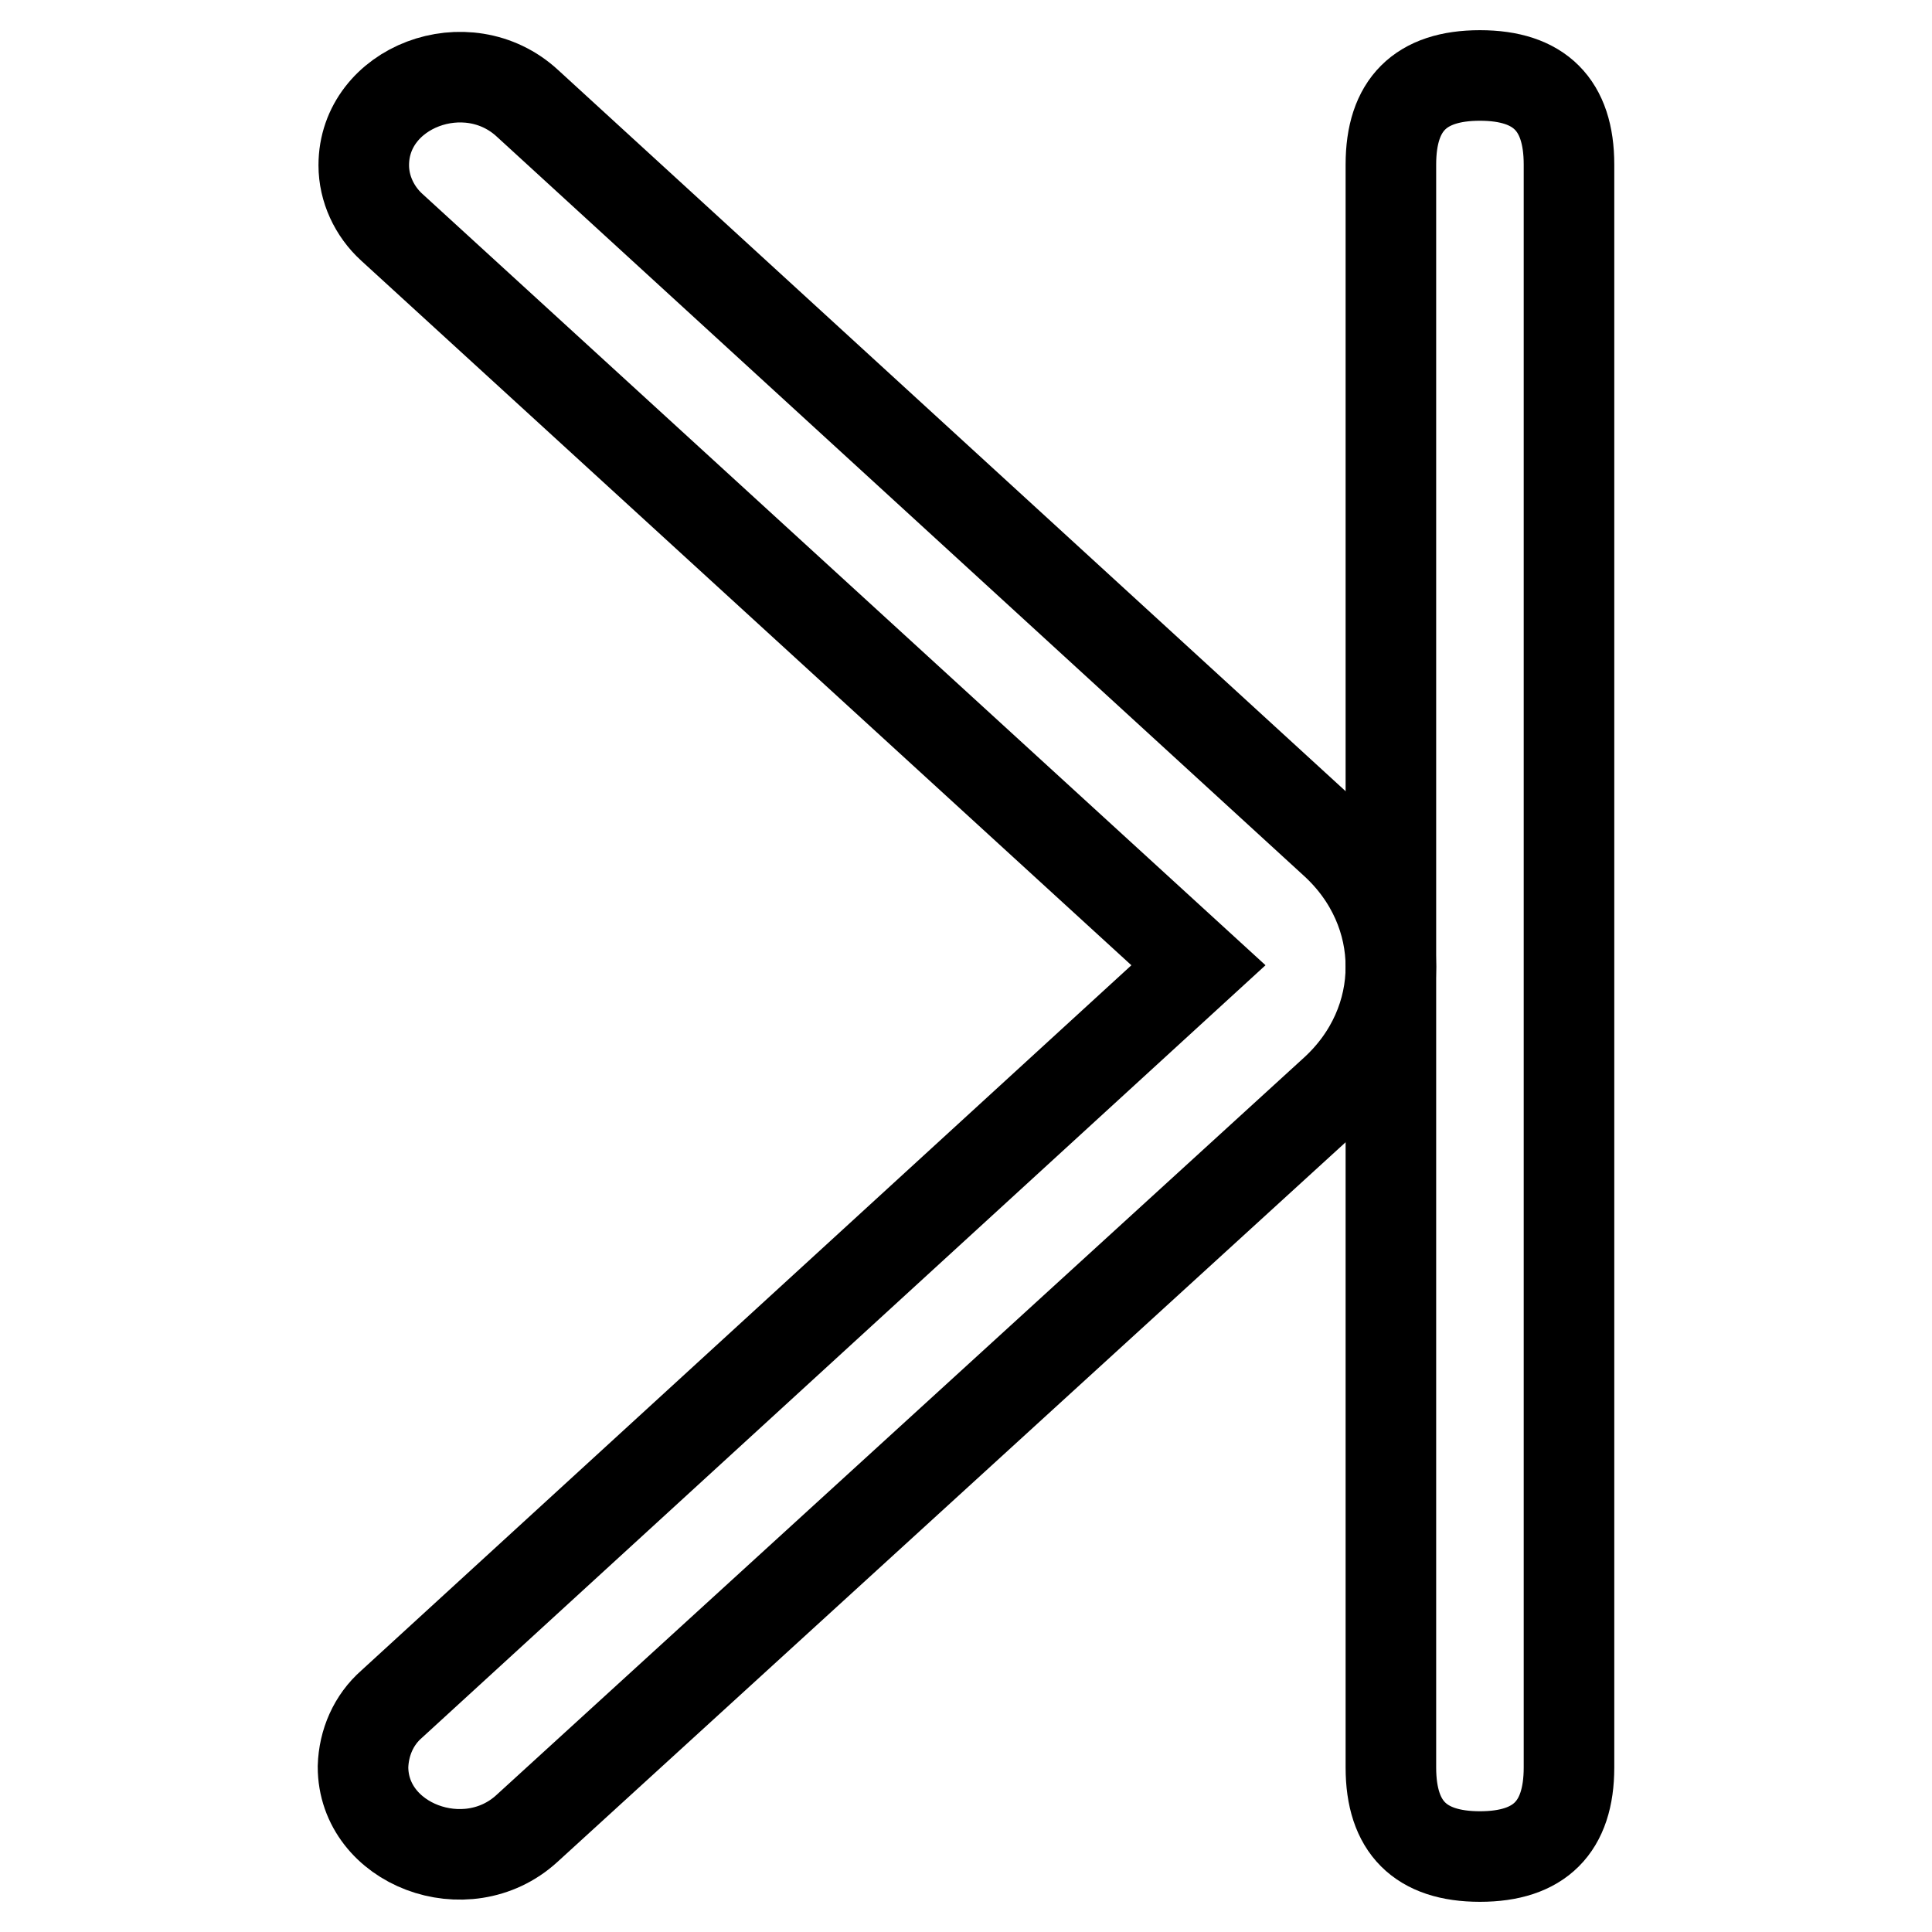
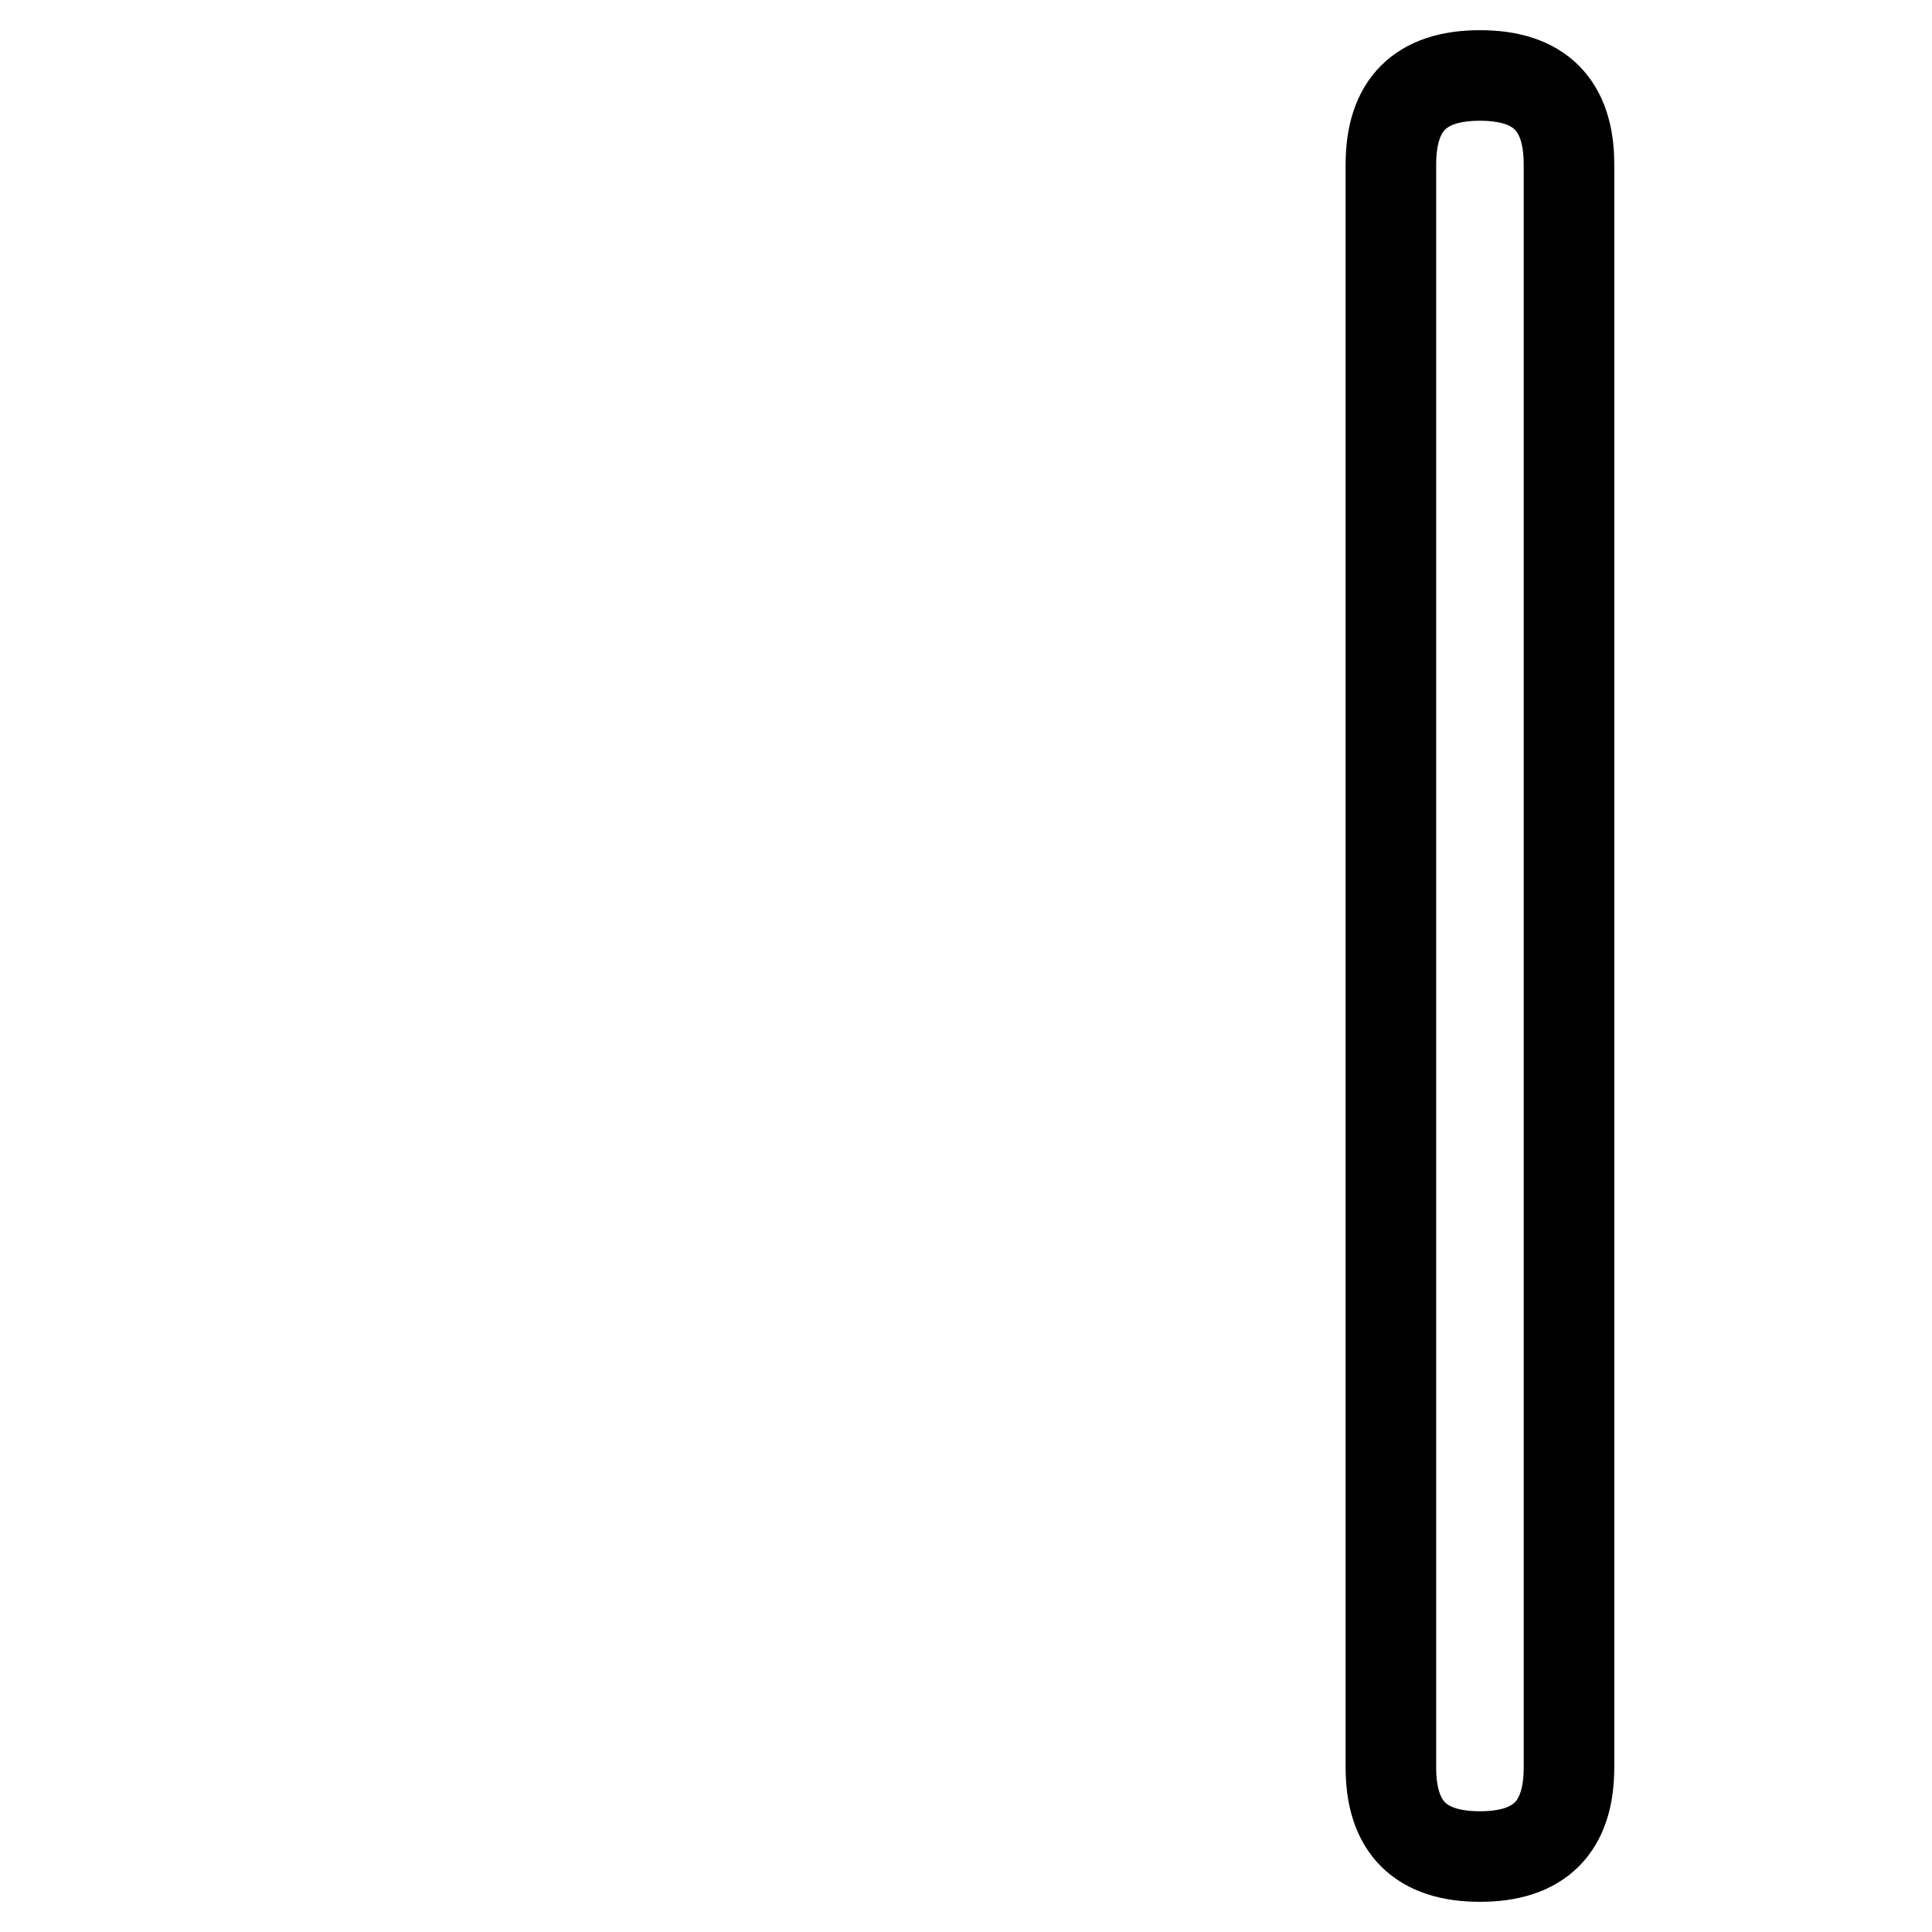
<svg xmlns="http://www.w3.org/2000/svg" version="1.1" x="0px" y="0px" viewBox="0 0 256 256" enable-background="new 0 0 256 256" xml:space="preserve">
  <g>
    <path stroke-width="12" fill-opacity="0" stroke="#000000" d="M196.1,10L196.1,10c7.9,0,11.8,3.9,11.8,11.8v212.4c0,7.9-3.9,11.8-11.8,11.8l0,0 c-7.9,0-11.8-3.9-11.8-11.8V21.8C184.3,13.9,188.2,10,196.1,10z" />
-     <path stroke-width="12" fill-opacity="0" stroke="#000000" d="M51.9,225.8l106.9-97.9L51.9,30.1c-2.3-2.1-3.7-5.1-3.7-8.2c0-10.4,13.7-15.6,21.7-8.2l106.9,97.9 c10,9.1,10,23.9,0,33L69.8,242.3c-8,7.3-21.7,2.1-21.7-8.2C48.2,230.9,49.5,227.9,51.9,225.8z" />
  </g>
</svg>